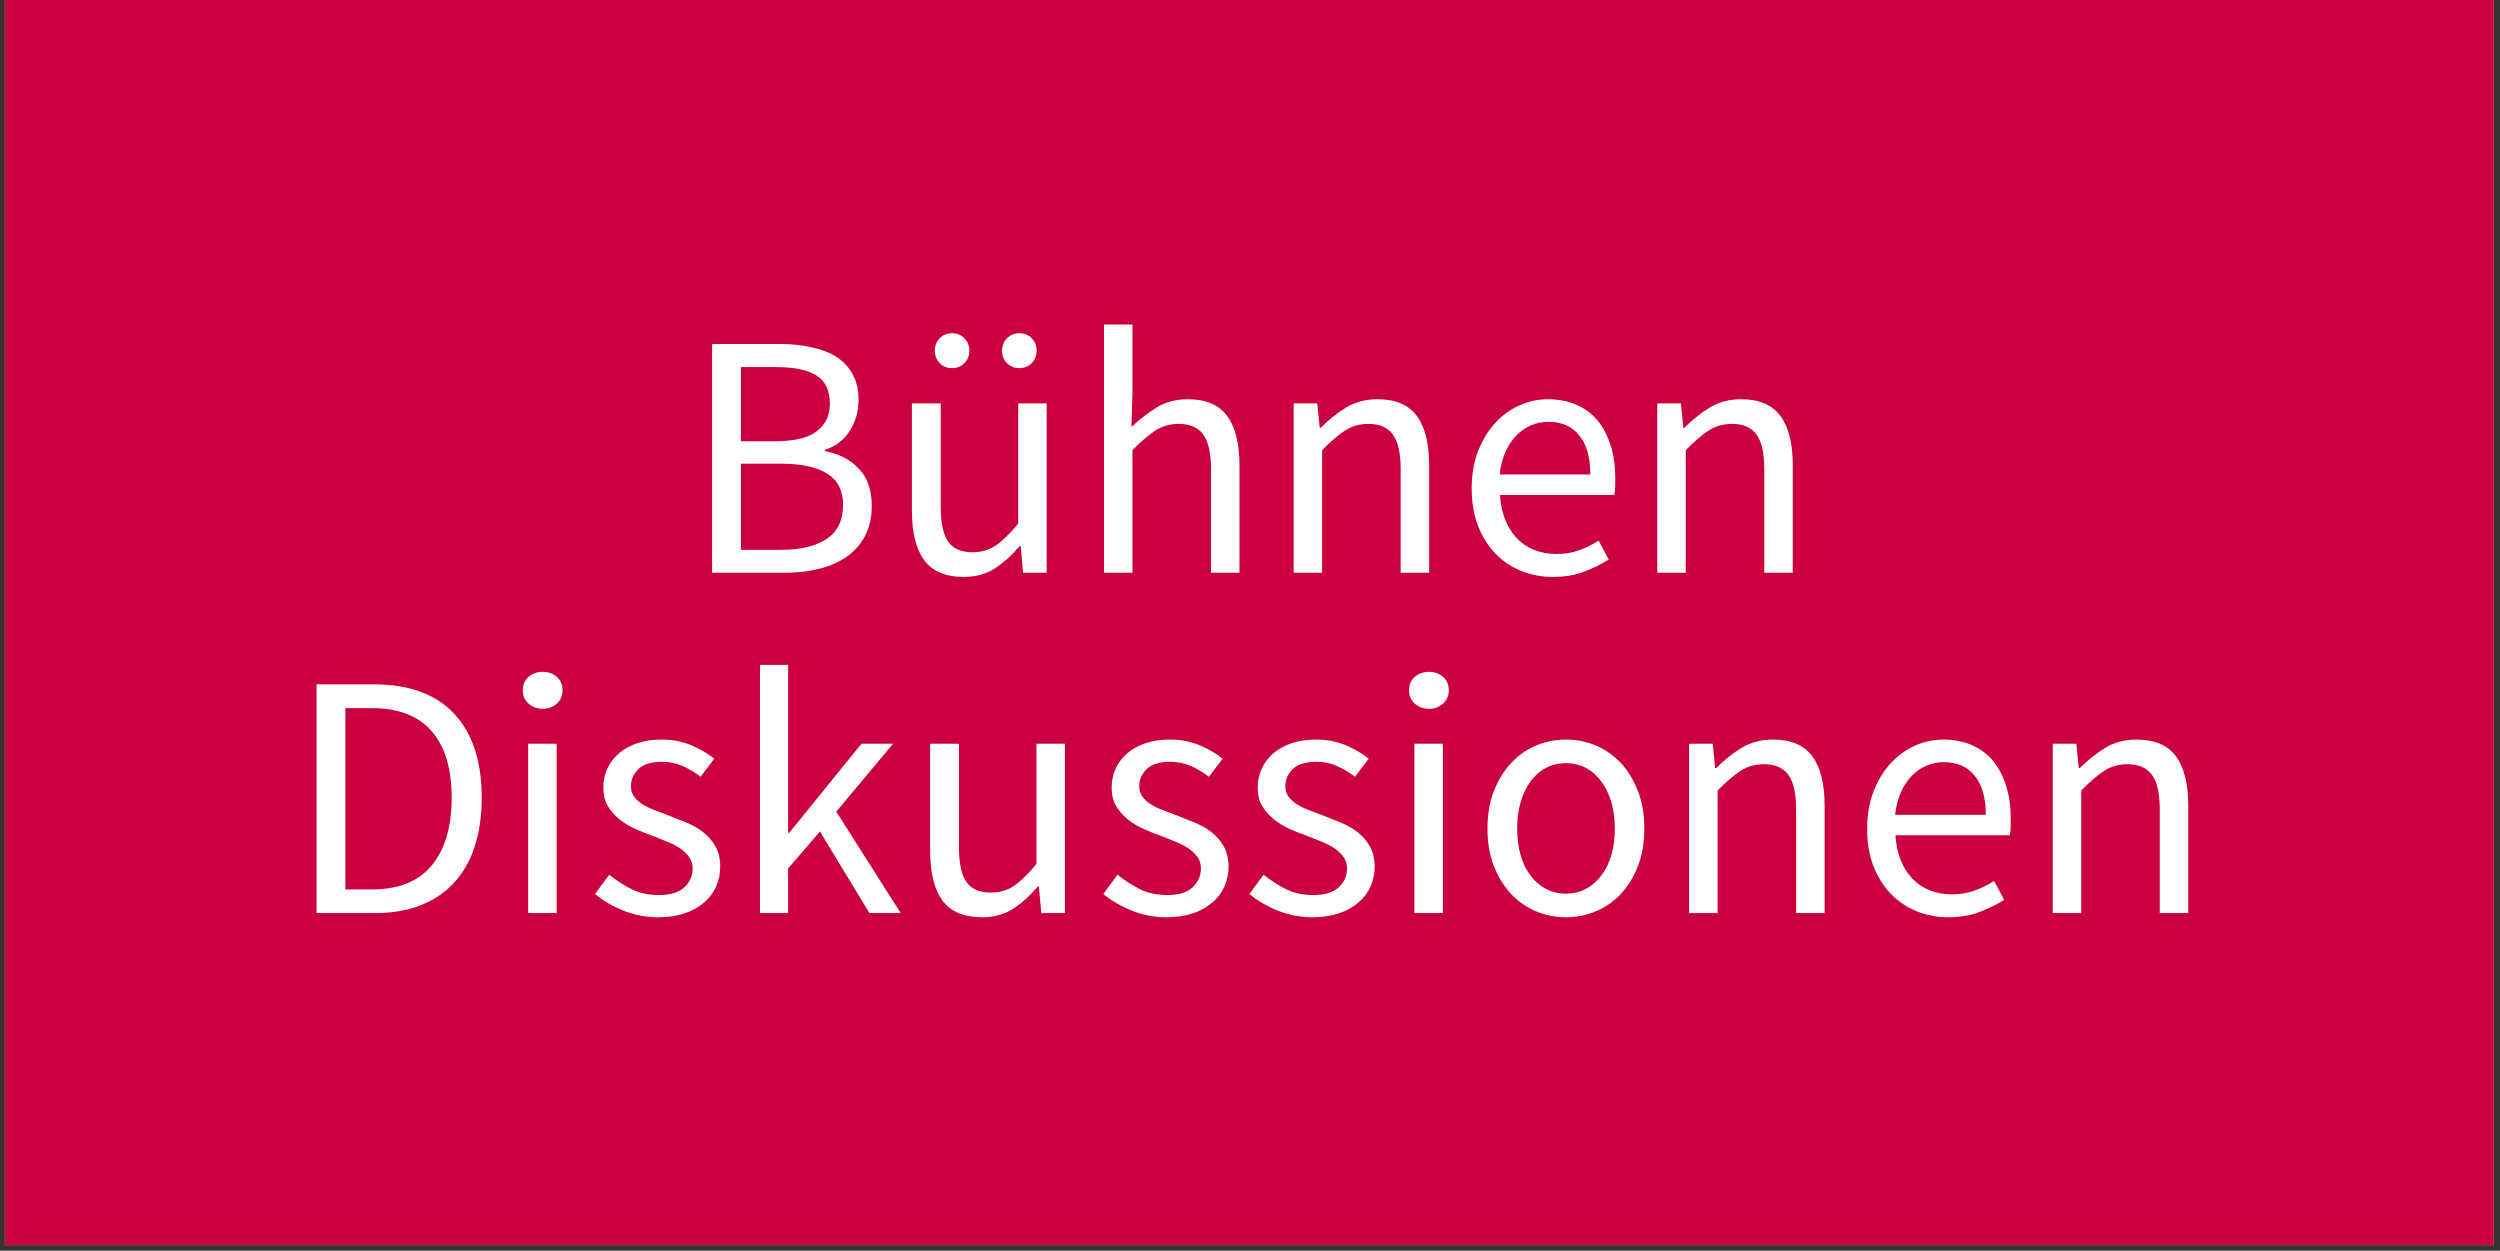
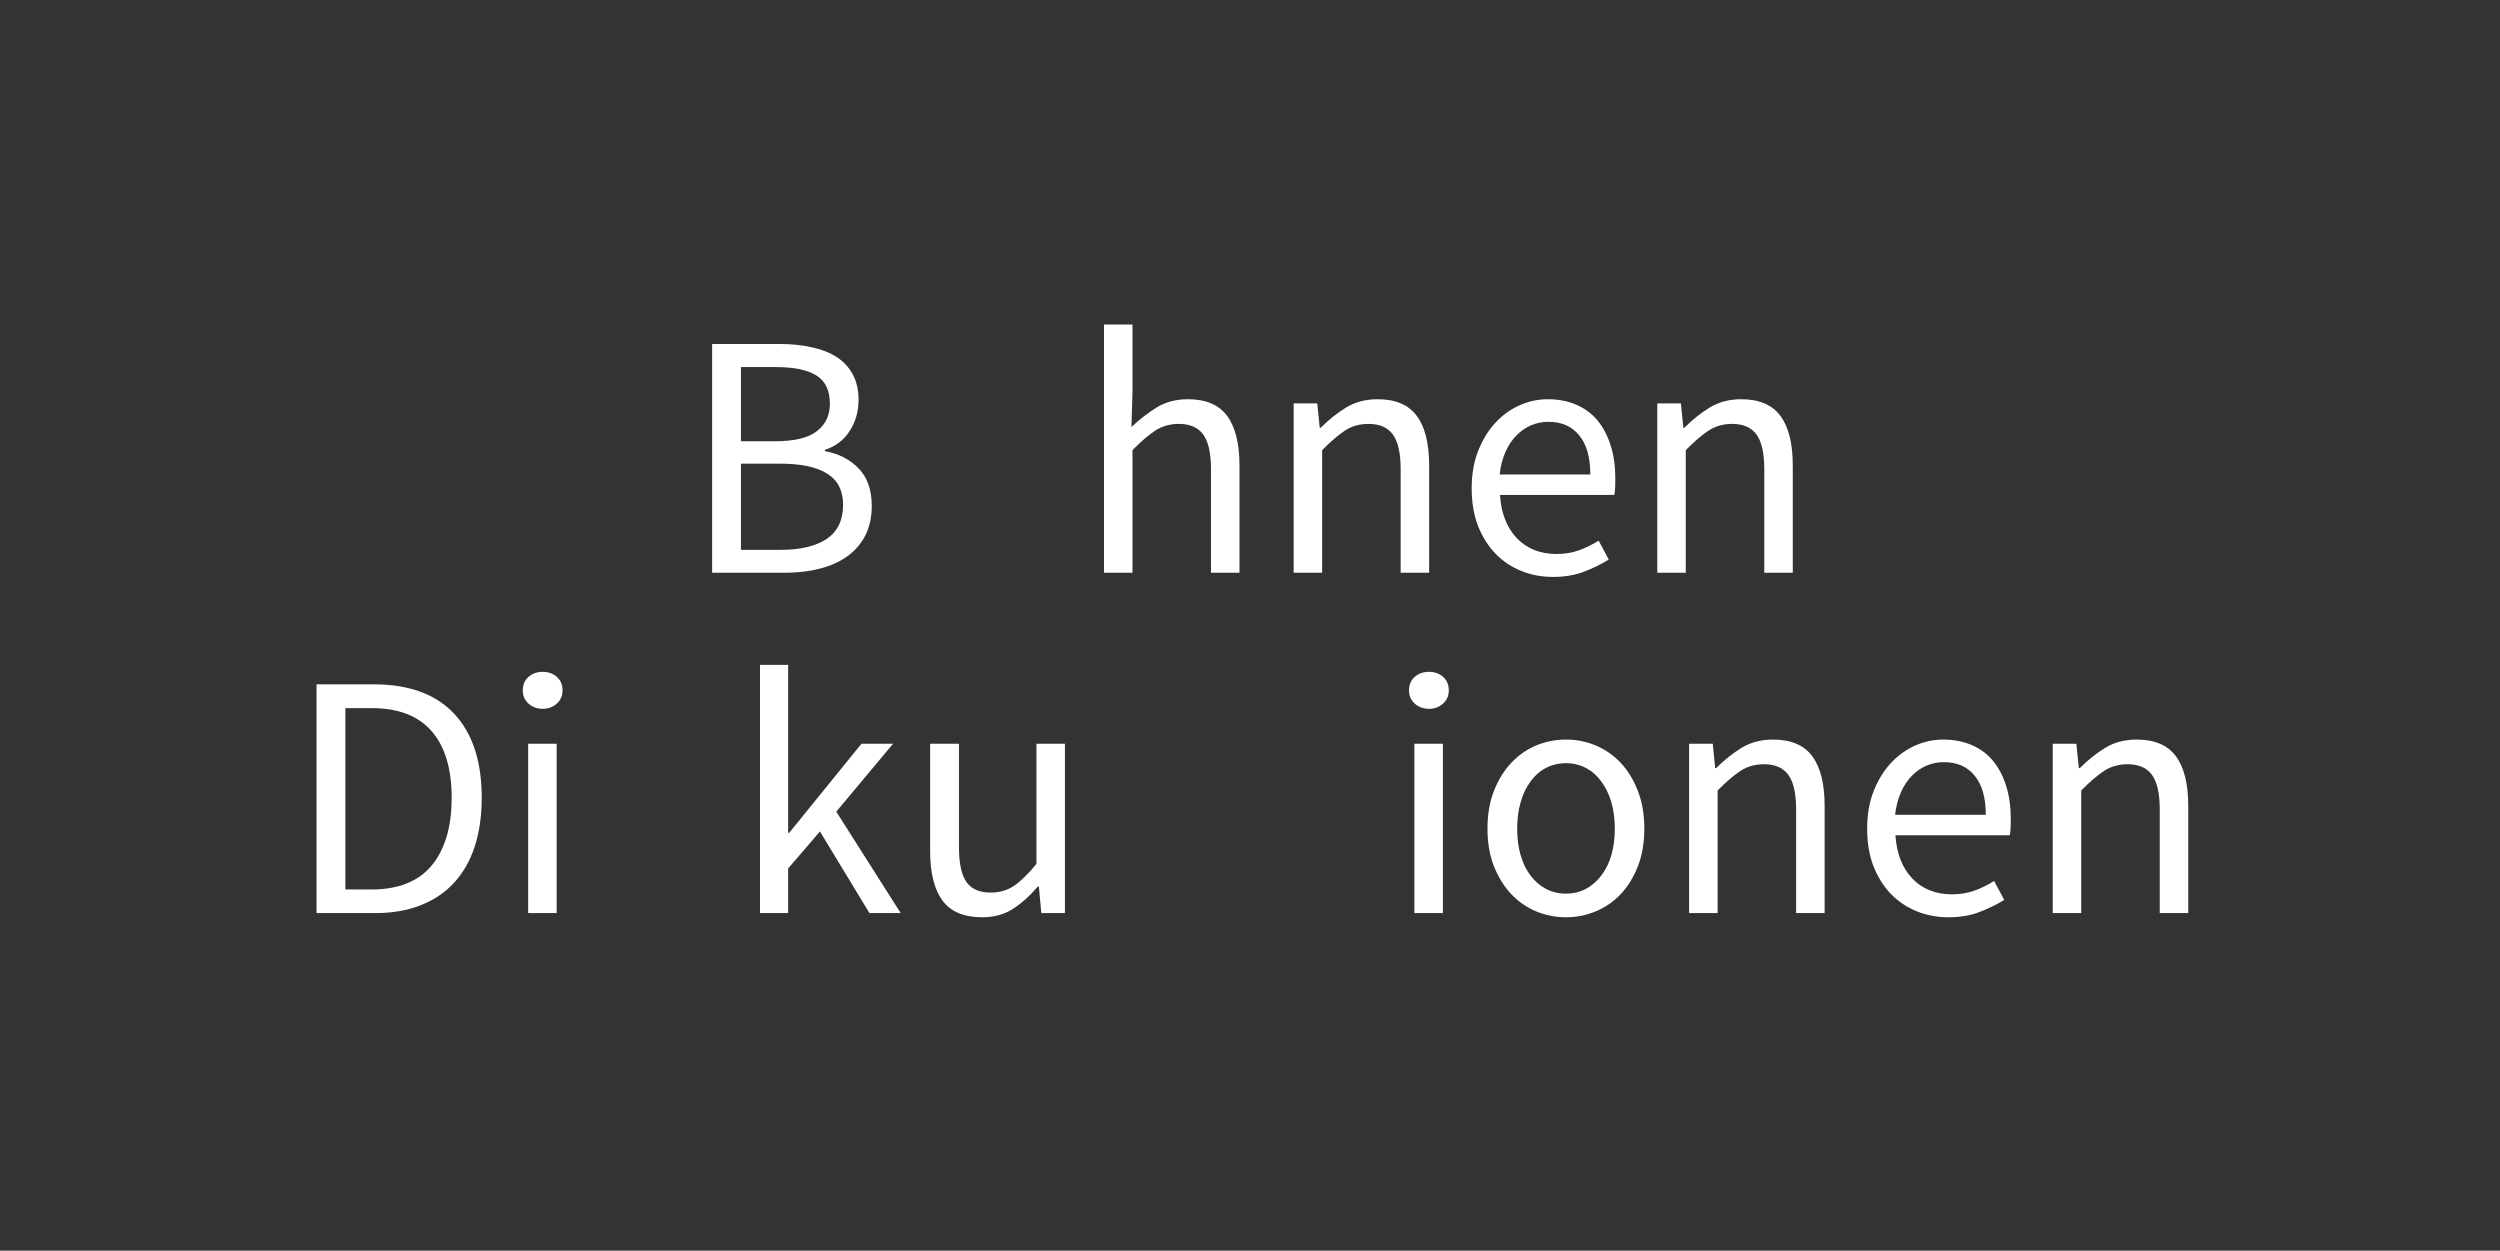
<svg xmlns="http://www.w3.org/2000/svg" xmlns:xlink="http://www.w3.org/1999/xlink" width="224.88pt" height="112.5pt" viewBox="0 0 224.88 112.5" version="1.2">
  <rect x="0" y="0" width="224.88" height="112.5" fill="#333333" stroke="none" />
  <defs>
    <g>
      <symbol overflow="visible" id="glyph0-0">
        <path style="stroke:none;" d="M 2.797 0 L 2.797 -20.703 L 17.719 -20.703 L 17.719 0 Z M 6.172 -1.812 L 14.234 -1.812 L 11.953 -5.953 L 10.312 -9.188 L 10.188 -9.188 L 8.5 -5.953 Z M 10.188 -12.141 L 10.312 -12.141 L 11.859 -15.078 L 13.922 -18.812 L 6.547 -18.812 L 8.625 -15.078 Z M 4.828 -3.453 L 8.812 -10.656 L 4.828 -17.938 Z M 15.609 -3.453 L 15.609 -17.938 L 11.672 -10.656 Z M 15.609 -3.453 " />
      </symbol>
      <symbol overflow="visible" id="glyph0-1">
        <path style="stroke:none;" d="M 2.828 0 L 2.828 -20.578 L 8.938 -20.578 C 9.977 -20.578 10.93 -20.477 11.797 -20.281 C 12.672 -20.094 13.414 -19.801 14.031 -19.406 C 14.645 -19.008 15.125 -18.492 15.469 -17.859 C 15.82 -17.223 16 -16.453 16 -15.547 C 16 -14.523 15.738 -13.602 15.219 -12.781 C 14.707 -11.957 13.961 -11.383 12.984 -11.062 L 12.984 -10.938 C 14.234 -10.707 15.242 -10.188 16.016 -9.375 C 16.797 -8.562 17.188 -7.441 17.188 -6.016 C 17.188 -5.016 17 -4.141 16.625 -3.391 C 16.25 -2.641 15.711 -2.008 15.016 -1.5 C 14.328 -1 13.5 -0.625 12.531 -0.375 C 11.57 -0.125 10.52 0 9.375 0 Z M 5.422 -11.828 L 8.469 -11.828 C 10.219 -11.828 11.477 -12.129 12.25 -12.734 C 13.031 -13.336 13.422 -14.16 13.422 -15.203 C 13.422 -16.398 13.016 -17.25 12.203 -17.75 C 11.398 -18.25 10.195 -18.5 8.594 -18.5 L 5.422 -18.5 Z M 5.422 -2.062 L 9 -2.062 C 10.781 -2.062 12.16 -2.391 13.141 -3.047 C 14.117 -3.711 14.609 -4.734 14.609 -6.109 C 14.609 -7.391 14.129 -8.328 13.172 -8.922 C 12.211 -9.516 10.82 -9.812 9 -9.812 L 5.422 -9.812 Z M 5.422 -2.062 " />
      </symbol>
      <symbol overflow="visible" id="glyph0-2">
-         <path style="stroke:none;" d="M 7.031 0.375 C 5.395 0.375 4.207 -0.125 3.469 -1.125 C 2.727 -2.133 2.359 -3.617 2.359 -5.578 L 2.359 -15.234 L 4.953 -15.234 L 4.953 -5.922 C 4.953 -4.484 5.176 -3.441 5.625 -2.797 C 6.07 -2.16 6.801 -1.844 7.812 -1.844 C 8.602 -1.844 9.301 -2.047 9.906 -2.453 C 10.508 -2.867 11.18 -3.523 11.922 -4.422 L 11.922 -15.234 L 14.484 -15.234 L 14.484 0 L 12.359 0 L 12.141 -2.391 L 12.047 -2.391 C 11.328 -1.547 10.578 -0.875 9.797 -0.375 C 9.016 0.125 8.094 0.375 7.031 0.375 Z M 5.984 -18.406 C 5.523 -18.406 5.148 -18.555 4.859 -18.859 C 4.566 -19.16 4.422 -19.531 4.422 -19.969 C 4.422 -20.414 4.566 -20.789 4.859 -21.094 C 5.148 -21.395 5.523 -21.547 5.984 -21.547 C 6.422 -21.547 6.785 -21.395 7.078 -21.094 C 7.379 -20.789 7.531 -20.414 7.531 -19.969 C 7.531 -19.531 7.379 -19.16 7.078 -18.859 C 6.785 -18.555 6.422 -18.406 5.984 -18.406 Z M 12.016 -18.406 C 11.578 -18.406 11.207 -18.555 10.906 -18.859 C 10.613 -19.16 10.469 -19.531 10.469 -19.969 C 10.469 -20.414 10.613 -20.789 10.906 -21.094 C 11.207 -21.395 11.578 -21.547 12.016 -21.547 C 12.473 -21.547 12.848 -21.395 13.141 -21.094 C 13.43 -20.789 13.578 -20.414 13.578 -19.969 C 13.578 -19.531 13.43 -19.16 13.141 -18.859 C 12.848 -18.555 12.473 -18.406 12.016 -18.406 Z M 12.016 -18.406 " />
-       </symbol>
+         </symbol>
      <symbol overflow="visible" id="glyph0-3">
        <path style="stroke:none;" d="M 2.578 0 L 2.578 -22.328 L 5.141 -22.328 L 5.141 -16.25 L 5.047 -13.109 C 5.773 -13.797 6.535 -14.383 7.328 -14.875 C 8.129 -15.363 9.062 -15.609 10.125 -15.609 C 11.738 -15.609 12.914 -15.109 13.656 -14.109 C 14.395 -13.109 14.766 -11.625 14.766 -9.656 L 14.766 0 L 12.203 0 L 12.203 -9.312 C 12.203 -10.758 11.969 -11.801 11.5 -12.438 C 11.039 -13.07 10.312 -13.391 9.312 -13.391 C 8.52 -13.391 7.816 -13.191 7.203 -12.797 C 6.598 -12.398 5.91 -11.812 5.141 -11.031 L 5.141 0 Z M 2.578 0 " />
      </symbol>
      <symbol overflow="visible" id="glyph0-4">
        <path style="stroke:none;" d="M 2.578 0 L 2.578 -15.234 L 4.703 -15.234 L 4.922 -13.047 L 5.016 -13.047 C 5.742 -13.773 6.508 -14.383 7.312 -14.875 C 8.125 -15.363 9.062 -15.609 10.125 -15.609 C 11.738 -15.609 12.914 -15.109 13.656 -14.109 C 14.395 -13.109 14.766 -11.625 14.766 -9.656 L 14.766 0 L 12.203 0 L 12.203 -9.312 C 12.203 -10.758 11.969 -11.801 11.5 -12.438 C 11.039 -13.07 10.312 -13.391 9.312 -13.391 C 8.52 -13.391 7.816 -13.191 7.203 -12.797 C 6.598 -12.398 5.91 -11.812 5.141 -11.031 L 5.141 0 Z M 2.578 0 " />
      </symbol>
      <symbol overflow="visible" id="glyph0-5">
        <path style="stroke:none;" d="M 8.75 0.375 C 7.727 0.375 6.77 0.191 5.875 -0.172 C 4.988 -0.535 4.219 -1.055 3.562 -1.734 C 2.906 -2.422 2.383 -3.254 2 -4.234 C 1.625 -5.211 1.438 -6.332 1.438 -7.594 C 1.438 -8.844 1.629 -9.961 2.016 -10.953 C 2.41 -11.953 2.926 -12.797 3.562 -13.484 C 4.195 -14.172 4.922 -14.695 5.734 -15.062 C 6.555 -15.426 7.406 -15.609 8.281 -15.609 C 9.238 -15.609 10.098 -15.441 10.859 -15.109 C 11.629 -14.773 12.27 -14.297 12.781 -13.672 C 13.289 -13.047 13.68 -12.289 13.953 -11.406 C 14.223 -10.531 14.359 -9.551 14.359 -8.469 C 14.359 -8.195 14.352 -7.93 14.344 -7.672 C 14.332 -7.41 14.305 -7.188 14.266 -7 L 3.984 -7 C 4.086 -5.363 4.594 -4.066 5.5 -3.109 C 6.414 -2.16 7.602 -1.688 9.062 -1.688 C 9.789 -1.688 10.461 -1.797 11.078 -2.016 C 11.703 -2.242 12.297 -2.535 12.859 -2.891 L 13.766 -1.188 C 13.098 -0.77 12.352 -0.406 11.531 -0.094 C 10.719 0.219 9.789 0.375 8.75 0.375 Z M 3.953 -8.844 L 12.109 -8.844 C 12.109 -10.383 11.773 -11.555 11.109 -12.359 C 10.453 -13.172 9.531 -13.578 8.344 -13.578 C 7.801 -13.578 7.281 -13.473 6.781 -13.266 C 6.289 -13.055 5.848 -12.75 5.453 -12.344 C 5.055 -11.938 4.727 -11.438 4.469 -10.844 C 4.207 -10.258 4.035 -9.594 3.953 -8.844 Z M 3.953 -8.844 " />
      </symbol>
      <symbol overflow="visible" id="glyph0-6">
        <path style="stroke:none;" d="M 2.828 0 L 2.828 -20.578 L 7.969 -20.578 C 11.145 -20.578 13.555 -19.695 15.203 -17.938 C 16.859 -16.176 17.688 -13.656 17.688 -10.375 C 17.688 -8.75 17.477 -7.289 17.062 -6 C 16.645 -4.719 16.023 -3.629 15.203 -2.734 C 14.391 -1.848 13.383 -1.172 12.188 -0.703 C 11 -0.234 9.633 0 8.094 0 Z M 5.422 -2.125 L 7.781 -2.125 C 10.188 -2.125 11.988 -2.844 13.188 -4.281 C 14.383 -5.727 14.984 -7.758 14.984 -10.375 C 14.984 -12.988 14.383 -14.984 13.188 -16.359 C 11.988 -17.742 10.188 -18.438 7.781 -18.438 L 5.422 -18.438 Z M 5.422 -2.125 " />
      </symbol>
      <symbol overflow="visible" id="glyph0-7">
        <path style="stroke:none;" d="M 2.578 0 L 2.578 -15.234 L 5.141 -15.234 L 5.141 0 Z M 3.891 -18.375 C 3.391 -18.375 2.961 -18.531 2.609 -18.844 C 2.266 -19.156 2.094 -19.551 2.094 -20.031 C 2.094 -20.539 2.266 -20.945 2.609 -21.25 C 2.961 -21.551 3.391 -21.703 3.891 -21.703 C 4.391 -21.703 4.812 -21.551 5.156 -21.25 C 5.5 -20.945 5.672 -20.539 5.672 -20.031 C 5.672 -19.551 5.5 -19.156 5.156 -18.844 C 4.812 -18.531 4.391 -18.375 3.891 -18.375 Z M 3.891 -18.375 " />
      </symbol>
      <symbol overflow="visible" id="glyph0-8">
-         <path style="stroke:none;" d="M 6.547 0.375 C 5.461 0.375 4.426 0.176 3.438 -0.219 C 2.457 -0.613 1.602 -1.113 0.875 -1.719 L 2.156 -3.453 C 2.832 -2.91 3.52 -2.469 4.219 -2.125 C 4.914 -1.789 5.723 -1.625 6.641 -1.625 C 7.648 -1.625 8.406 -1.852 8.906 -2.312 C 9.406 -2.781 9.656 -3.348 9.656 -4.016 C 9.656 -4.41 9.551 -4.754 9.344 -5.047 C 9.133 -5.336 8.867 -5.594 8.547 -5.812 C 8.223 -6.031 7.852 -6.223 7.438 -6.391 C 7.02 -6.555 6.598 -6.727 6.172 -6.906 C 5.629 -7.094 5.086 -7.305 4.547 -7.547 C 4.004 -7.785 3.52 -8.078 3.094 -8.422 C 2.664 -8.766 2.312 -9.164 2.031 -9.625 C 1.758 -10.082 1.625 -10.641 1.625 -11.297 C 1.625 -11.898 1.742 -12.469 1.984 -13 C 2.234 -13.531 2.582 -13.988 3.031 -14.375 C 3.477 -14.758 4.023 -15.062 4.672 -15.281 C 5.316 -15.5 6.051 -15.609 6.875 -15.609 C 7.832 -15.609 8.711 -15.441 9.516 -15.109 C 10.316 -14.773 11.016 -14.367 11.609 -13.891 L 10.375 -12.266 C 9.852 -12.66 9.312 -12.984 8.75 -13.234 C 8.188 -13.484 7.57 -13.609 6.906 -13.609 C 5.938 -13.609 5.227 -13.391 4.781 -12.953 C 4.332 -12.516 4.109 -12.004 4.109 -11.422 C 4.109 -11.055 4.203 -10.742 4.391 -10.484 C 4.578 -10.223 4.828 -9.992 5.141 -9.797 C 5.453 -9.598 5.812 -9.422 6.219 -9.266 C 6.633 -9.109 7.062 -8.945 7.5 -8.781 C 8.039 -8.57 8.586 -8.352 9.141 -8.125 C 9.691 -7.895 10.188 -7.609 10.625 -7.266 C 11.07 -6.922 11.438 -6.492 11.719 -5.984 C 12 -5.484 12.141 -4.879 12.141 -4.172 C 12.141 -3.547 12.02 -2.957 11.781 -2.406 C 11.539 -1.863 11.18 -1.383 10.703 -0.969 C 10.234 -0.551 9.648 -0.223 8.953 0.016 C 8.254 0.254 7.453 0.375 6.547 0.375 Z M 6.547 0.375 " />
-       </symbol>
+         </symbol>
      <symbol overflow="visible" id="glyph0-9">
        <path style="stroke:none;" d="M 2.578 0 L 2.578 -22.328 L 5.109 -22.328 L 5.109 -7.219 L 5.203 -7.219 L 11.703 -15.234 L 14.547 -15.234 L 9.438 -9.125 L 15.234 0 L 12.422 0 L 7.969 -7.344 L 5.109 -4.016 L 5.109 0 Z M 2.578 0 " />
      </symbol>
      <symbol overflow="visible" id="glyph0-10">
        <path style="stroke:none;" d="M 7.031 0.375 C 5.395 0.375 4.207 -0.125 3.469 -1.125 C 2.727 -2.133 2.359 -3.617 2.359 -5.578 L 2.359 -15.234 L 4.953 -15.234 L 4.953 -5.922 C 4.953 -4.484 5.176 -3.441 5.625 -2.797 C 6.07 -2.16 6.801 -1.844 7.812 -1.844 C 8.602 -1.844 9.301 -2.047 9.906 -2.453 C 10.508 -2.867 11.18 -3.523 11.922 -4.422 L 11.922 -15.234 L 14.484 -15.234 L 14.484 0 L 12.359 0 L 12.141 -2.391 L 12.047 -2.391 C 11.328 -1.547 10.578 -0.875 9.797 -0.375 C 9.016 0.125 8.094 0.375 7.031 0.375 Z M 7.031 0.375 " />
      </symbol>
      <symbol overflow="visible" id="glyph0-11">
        <path style="stroke:none;" d="M 8.5 0.375 C 7.562 0.375 6.664 0.195 5.812 -0.156 C 4.969 -0.508 4.223 -1.023 3.578 -1.703 C 2.93 -2.391 2.41 -3.227 2.016 -4.219 C 1.629 -5.207 1.438 -6.332 1.438 -7.594 C 1.438 -8.863 1.629 -9.992 2.016 -10.984 C 2.41 -11.984 2.93 -12.828 3.578 -13.516 C 4.223 -14.203 4.969 -14.723 5.812 -15.078 C 6.664 -15.43 7.562 -15.609 8.5 -15.609 C 9.438 -15.609 10.328 -15.43 11.172 -15.078 C 12.023 -14.723 12.773 -14.203 13.422 -13.516 C 14.066 -12.828 14.582 -11.984 14.969 -10.984 C 15.352 -9.992 15.547 -8.863 15.547 -7.594 C 15.547 -6.332 15.352 -5.207 14.969 -4.219 C 14.582 -3.227 14.066 -2.391 13.422 -1.703 C 12.773 -1.023 12.023 -0.508 11.172 -0.156 C 10.328 0.195 9.438 0.375 8.5 0.375 Z M 8.5 -1.75 C 9.145 -1.75 9.738 -1.891 10.281 -2.172 C 10.82 -2.461 11.285 -2.863 11.672 -3.375 C 12.066 -3.883 12.367 -4.492 12.578 -5.203 C 12.785 -5.91 12.891 -6.707 12.891 -7.594 C 12.891 -8.469 12.785 -9.266 12.578 -9.984 C 12.367 -10.703 12.066 -11.32 11.672 -11.844 C 11.285 -12.375 10.82 -12.781 10.281 -13.062 C 9.738 -13.344 9.145 -13.484 8.5 -13.484 C 7.852 -13.484 7.254 -13.344 6.703 -13.062 C 6.16 -12.781 5.695 -12.375 5.312 -11.844 C 4.926 -11.32 4.629 -10.703 4.422 -9.984 C 4.211 -9.266 4.109 -8.469 4.109 -7.594 C 4.109 -6.707 4.211 -5.91 4.422 -5.203 C 4.629 -4.492 4.926 -3.883 5.312 -3.375 C 5.695 -2.863 6.16 -2.461 6.703 -2.172 C 7.254 -1.891 7.852 -1.75 8.5 -1.75 Z M 8.5 -1.75 " />
      </symbol>
    </g>
    <clipPath id="clip1">
-       <path d="M 0.438 0 L 224.324 0 L 224.324 112.004 L 0.438 112.004 Z M 0.438 0 " />
-     </clipPath>
+       </clipPath>
  </defs>
  <g id="surface1">
    <g clip-path="url(#clip1)" clip-rule="nonzero">
      <path style=" stroke:none;fill-rule:nonzero;fill:rgb(100%,100%,100%);fill-opacity:1;" d="M 0.438 0 L 224.441 0 L 224.441 112.004 L 0.438 112.004 Z M 0.438 0 " />
      <path style=" stroke:none;fill-rule:nonzero;fill:rgb(79.61%,0%,24.309%);fill-opacity:1;" d="M 0.438 0 L 224.441 0 L 224.441 112.004 L 0.438 112.004 Z M 0.438 0 " />
    </g>
    <g style="fill:rgb(100%,100%,100%);fill-opacity:1;">
      <use xlink:href="#glyph0-1" x="61.228" y="51.521" />
    </g>
    <g style="fill:rgb(100%,100%,100%);fill-opacity:1;">
      <use xlink:href="#glyph0-2" x="79.668" y="51.521" />
    </g>
    <g style="fill:rgb(100%,100%,100%);fill-opacity:1;">
      <use xlink:href="#glyph0-3" x="96.728" y="51.521" />
    </g>
    <g style="fill:rgb(100%,100%,100%);fill-opacity:1;">
      <use xlink:href="#glyph0-4" x="113.789" y="51.521" />
    </g>
    <g style="fill:rgb(100%,100%,100%);fill-opacity:1;">
      <use xlink:href="#glyph0-5" x="130.943" y="51.521" />
    </g>
    <g style="fill:rgb(100%,100%,100%);fill-opacity:1;">
      <use xlink:href="#glyph0-4" x="146.498" y="51.521" />
    </g>
    <g style="fill:rgb(100%,100%,100%);fill-opacity:1;">
      <use xlink:href="#glyph0-6" x="25.644" y="82.135" />
    </g>
    <g style="fill:rgb(100%,100%,100%);fill-opacity:1;">
      <use xlink:href="#glyph0-7" x="44.931" y="82.135" />
    </g>
    <g style="fill:rgb(100%,100%,100%);fill-opacity:1;">
      <use xlink:href="#glyph0-8" x="52.646" y="82.135" />
    </g>
    <g style="fill:rgb(100%,100%,100%);fill-opacity:1;">
      <use xlink:href="#glyph0-9" x="65.786" y="82.135" />
    </g>
    <g style="fill:rgb(100%,100%,100%);fill-opacity:1;">
      <use xlink:href="#glyph0-10" x="81.309" y="82.135" />
    </g>
    <g style="fill:rgb(100%,100%,100%);fill-opacity:1;">
      <use xlink:href="#glyph0-8" x="98.369" y="82.135" />
    </g>
    <g style="fill:rgb(100%,100%,100%);fill-opacity:1;">
      <use xlink:href="#glyph0-8" x="111.51" y="82.135" />
    </g>
    <g style="fill:rgb(100%,100%,100%);fill-opacity:1;">
      <use xlink:href="#glyph0-7" x="124.65" y="82.135" />
    </g>
    <g style="fill:rgb(100%,100%,100%);fill-opacity:1;">
      <use xlink:href="#glyph0-11" x="132.364" y="82.135" />
    </g>
    <g style="fill:rgb(100%,100%,100%);fill-opacity:1;">
      <use xlink:href="#glyph0-4" x="149.362" y="82.135" />
    </g>
    <g style="fill:rgb(100%,100%,100%);fill-opacity:1;">
      <use xlink:href="#glyph0-5" x="166.516" y="82.135" />
    </g>
    <g style="fill:rgb(100%,100%,100%);fill-opacity:1;">
      <use xlink:href="#glyph0-4" x="182.071" y="82.135" />
    </g>
  </g>
</svg>